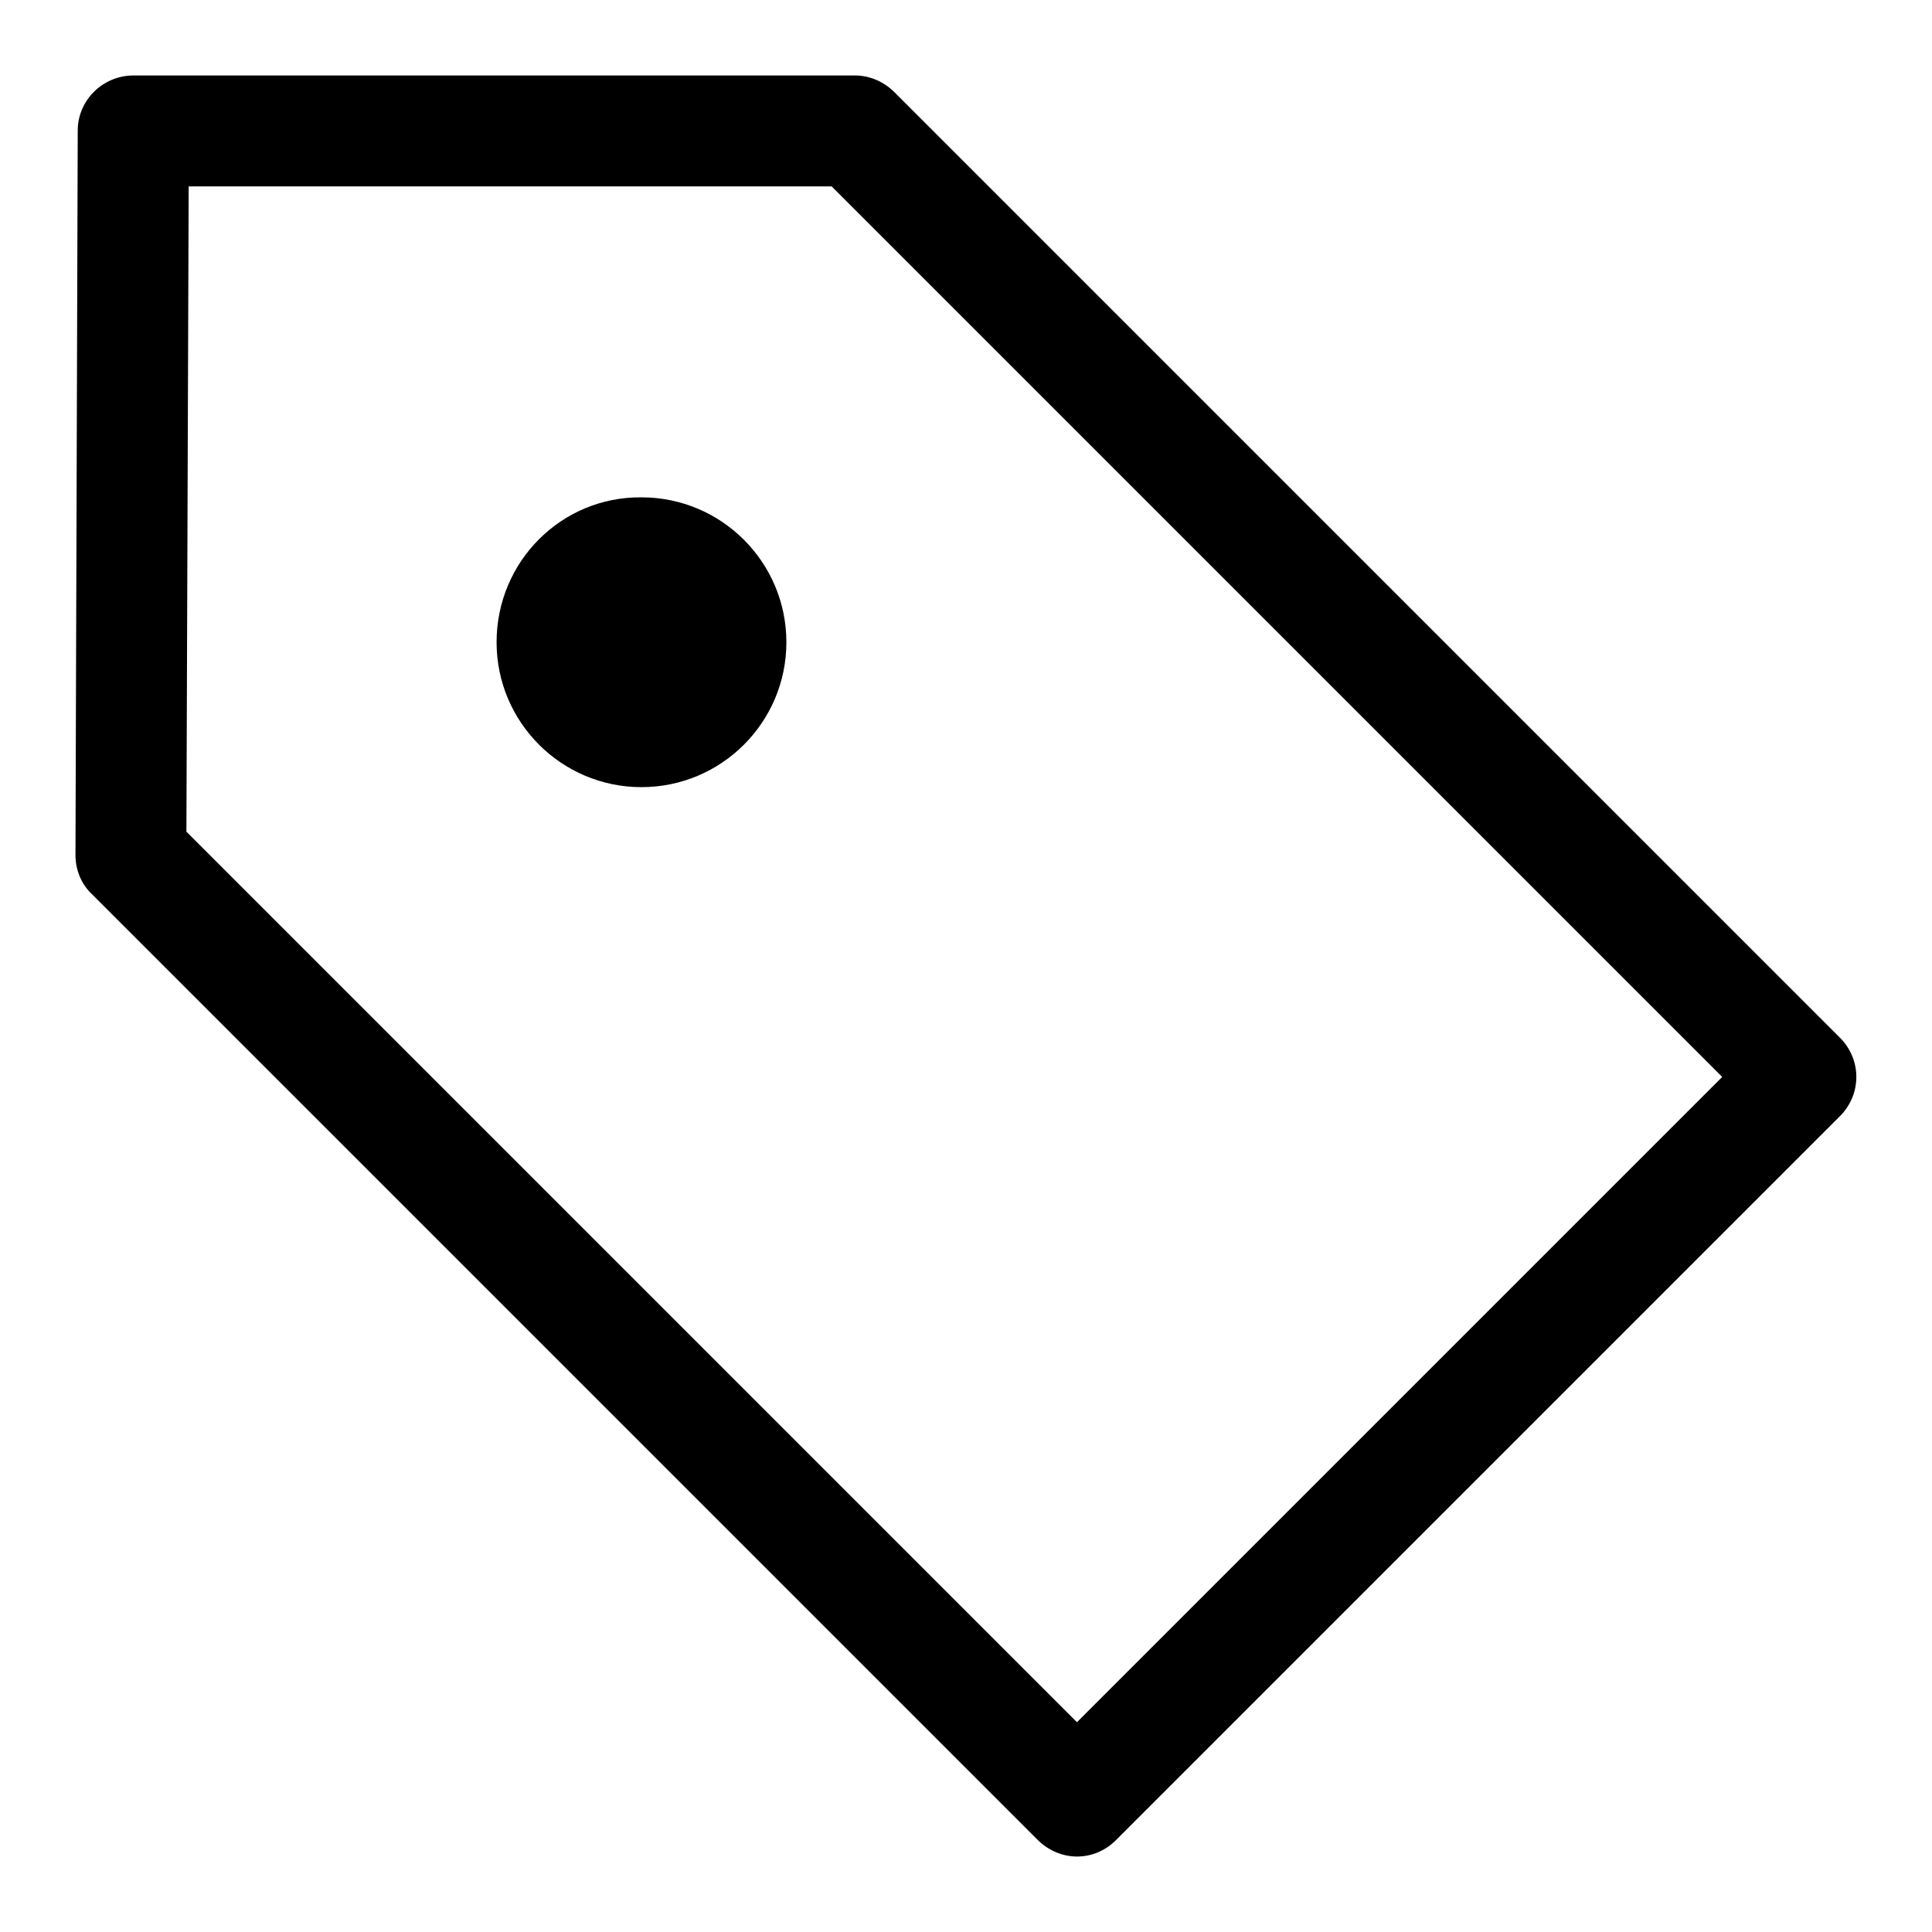
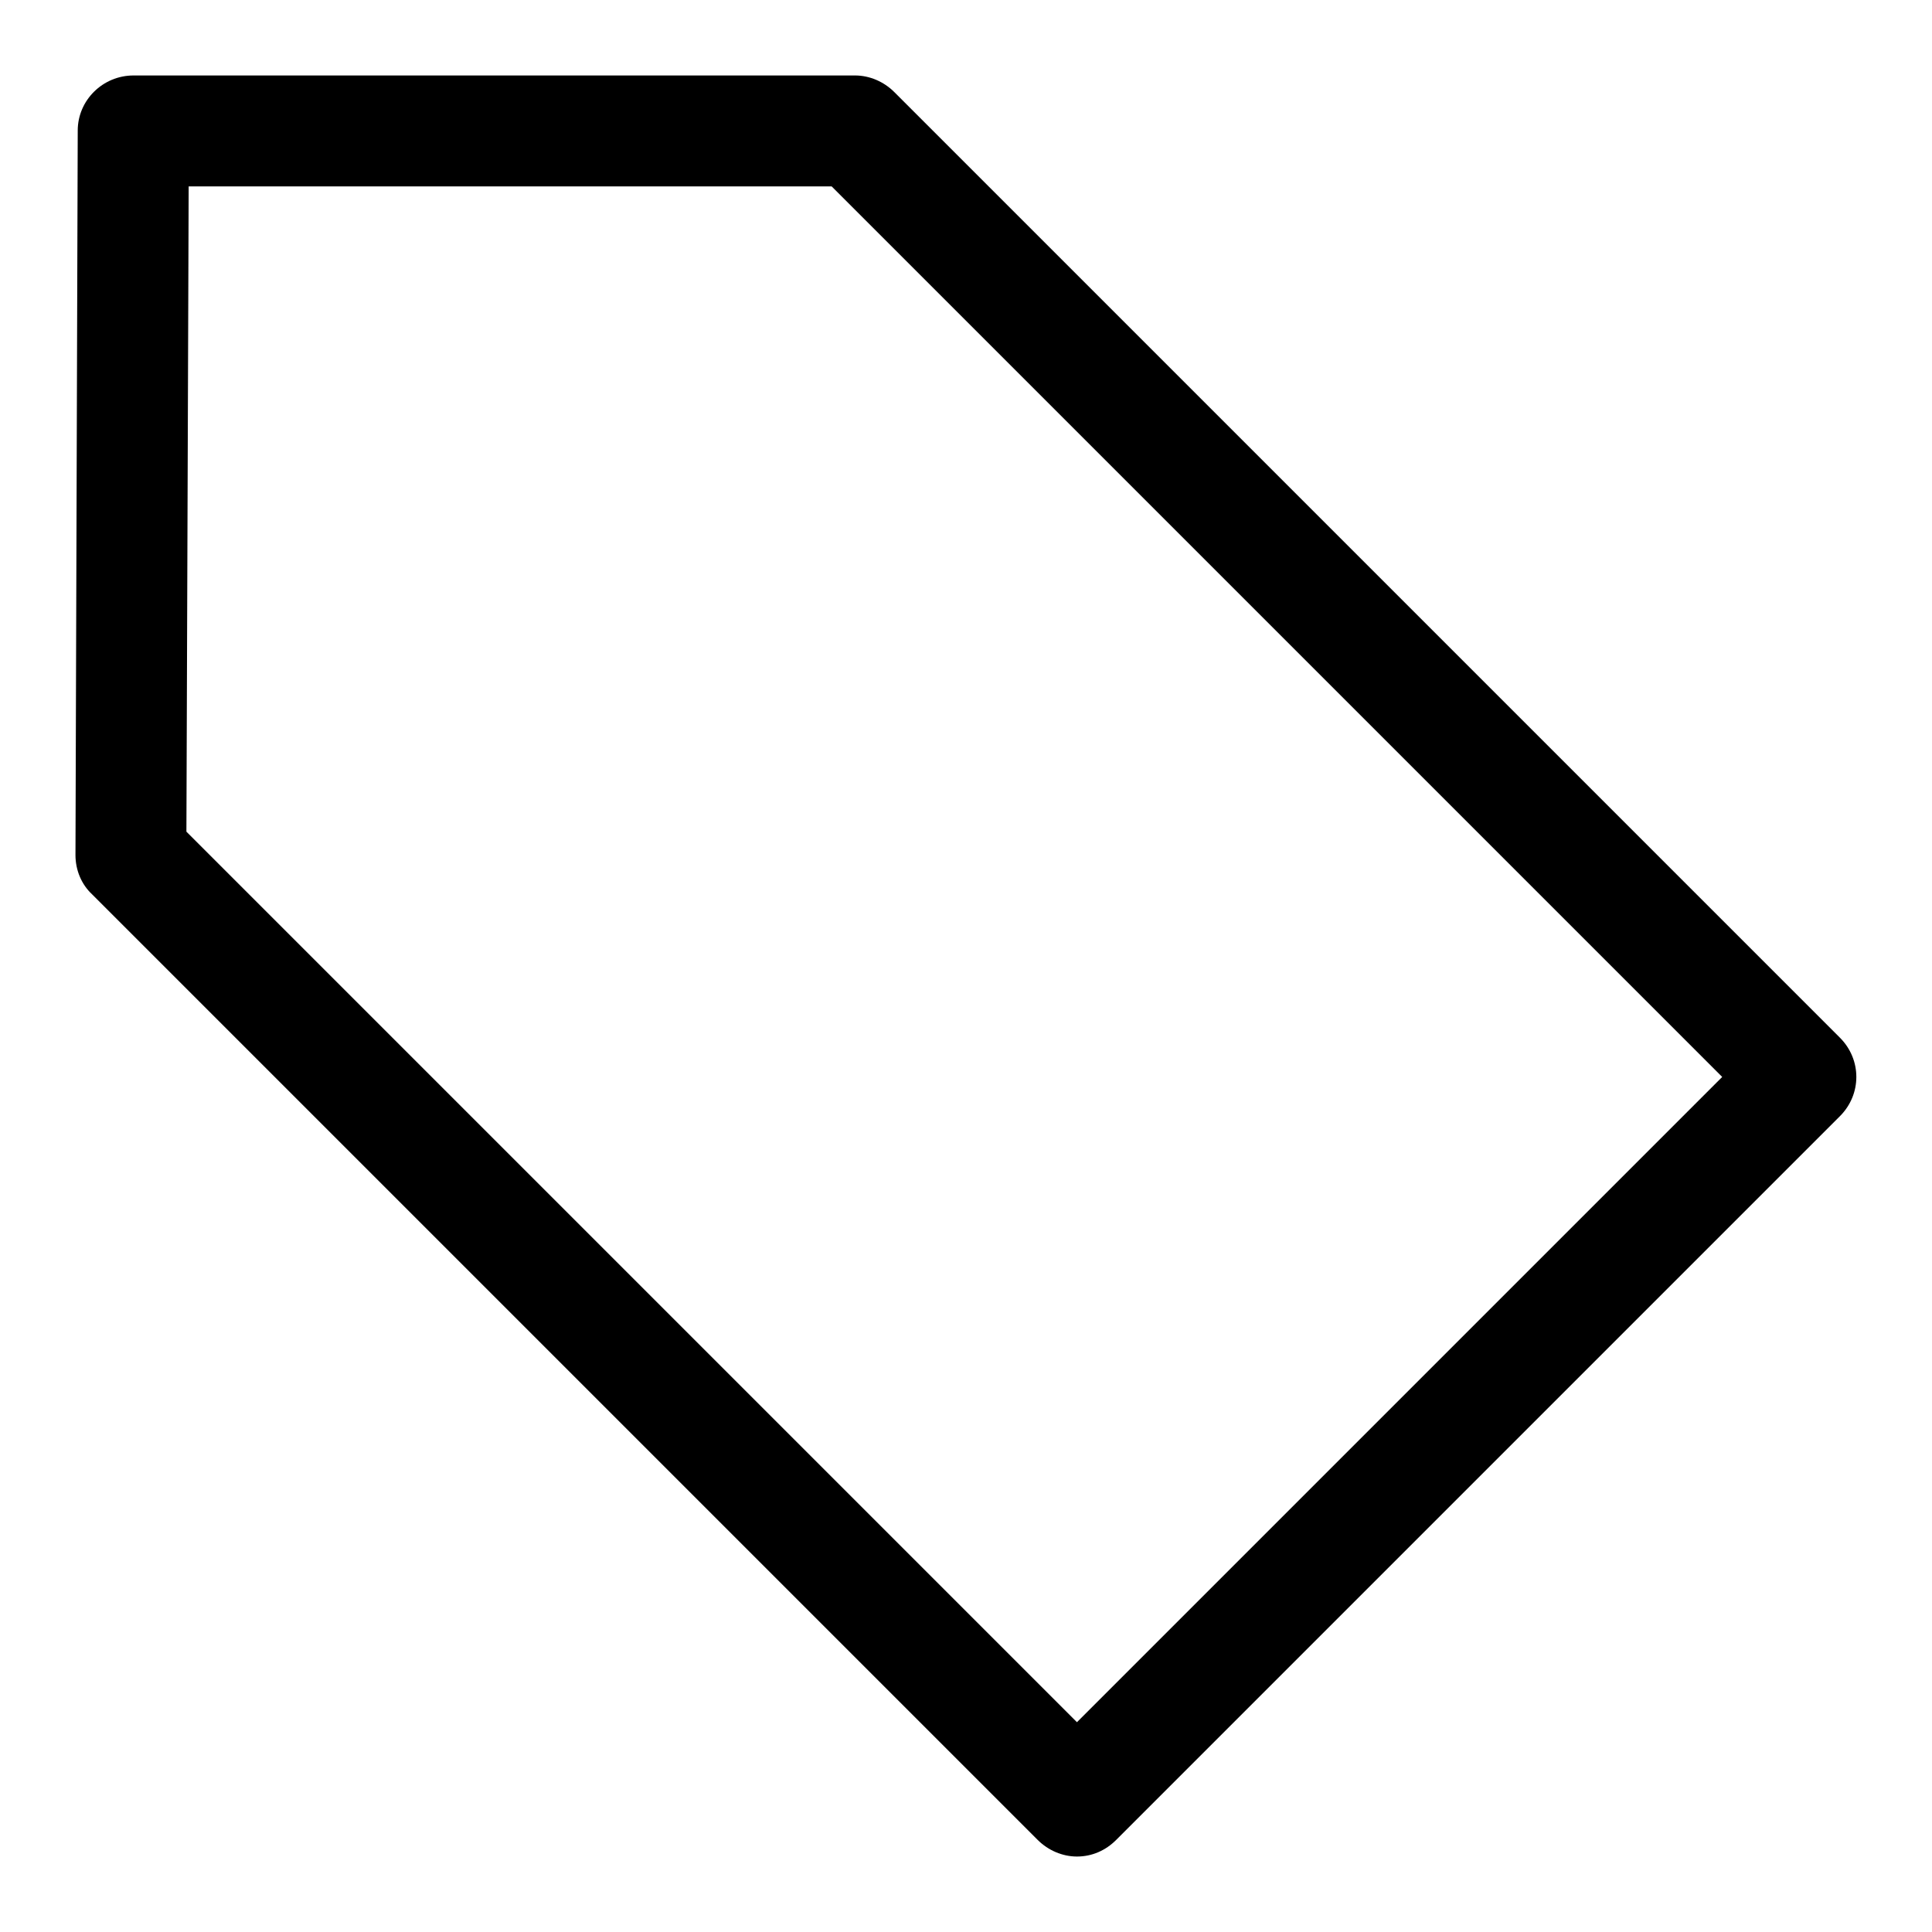
<svg xmlns="http://www.w3.org/2000/svg" version="1.1" x="0px" y="0px" viewBox="0 0 256 256" enable-background="new 0 0 256 256" xml:space="preserve">
  <g>
    <g>
      <path fill="#000000" d="M118.5,12.2c-1.4-1.4-3.3-2.2-5.2-2.2H17.7c-4.1,0-7.4,3.3-7.4,7.3L10,113.3c0,2,0.8,3.9,2.2,5.2l125.3,125.3c1.4,1.4,3.3,2.2,5.2,2.2c2,0,3.8-0.8,5.2-2.2l95.9-95.9c2.9-2.9,2.9-7.5,0-10.4L118.5,12.2z M142.7,228.2l-118-118l0.3-85.5h85.2l118,118L142.7,228.2z" />
-       <path fill="#000000" d="M65.8,85.1c0,10.6,8.6,19.2,19.2,19.2c10.6,0,19.2-8.6,19.2-19.2l0,0c0-10.6-8.6-19.2-19.2-19.2C74.4,65.8,65.8,74.4,65.8,85.1z" />
    </g>
  </g>
</svg>